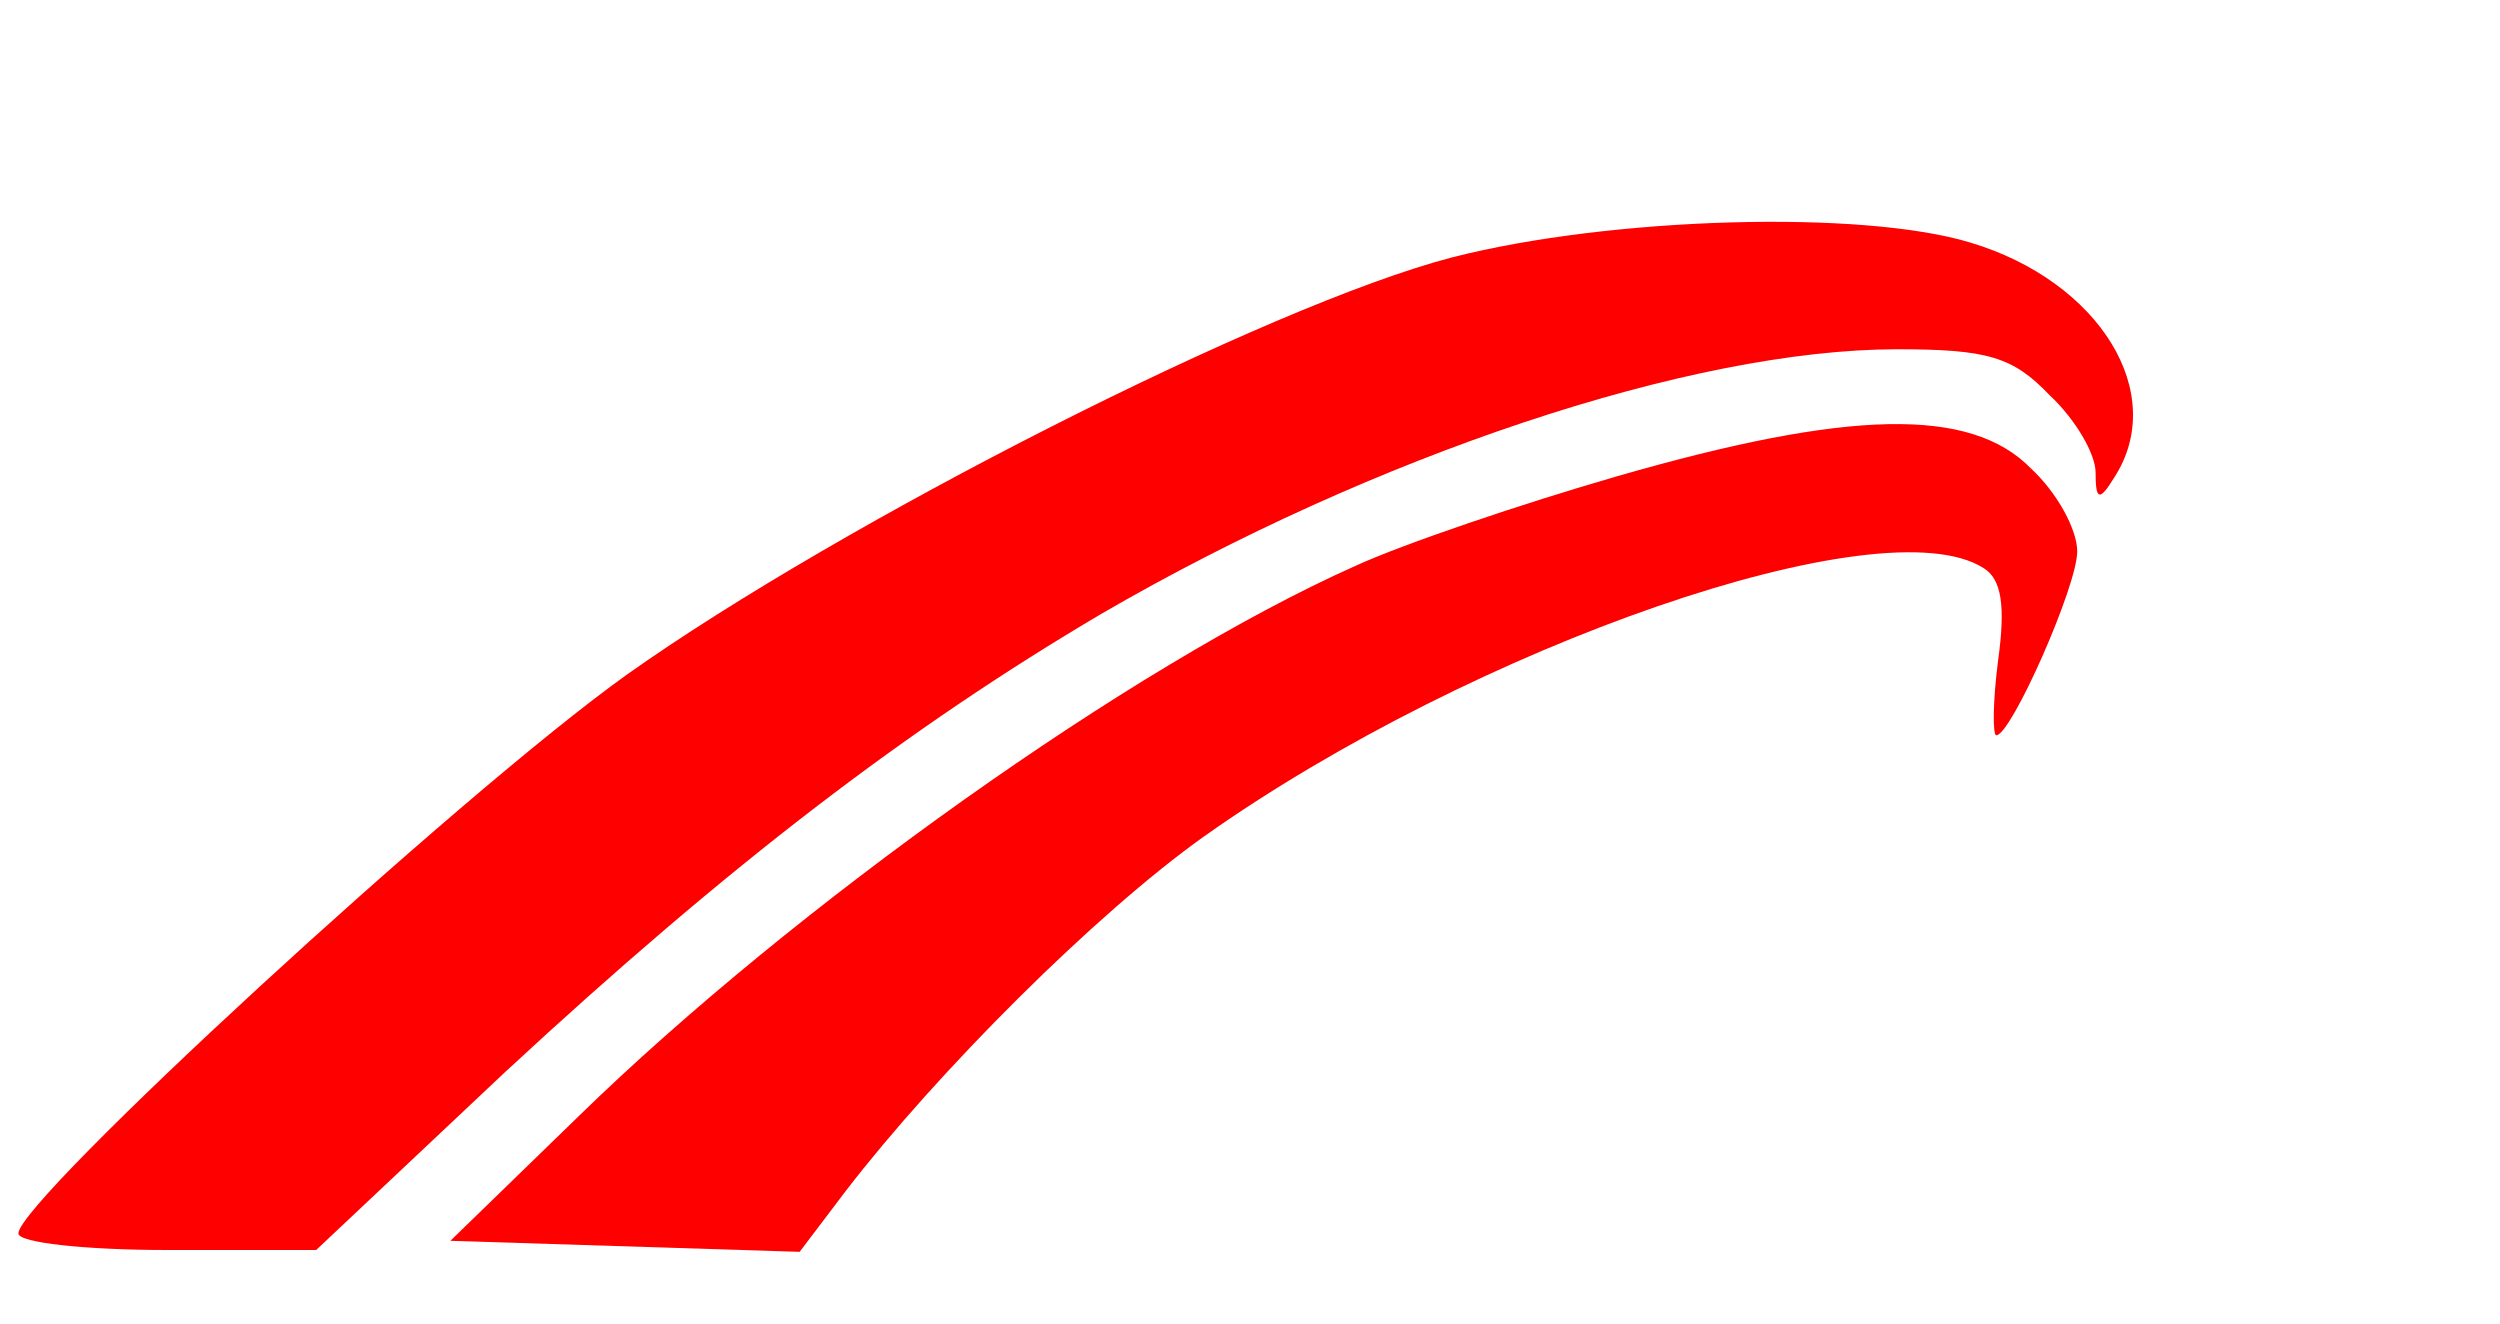
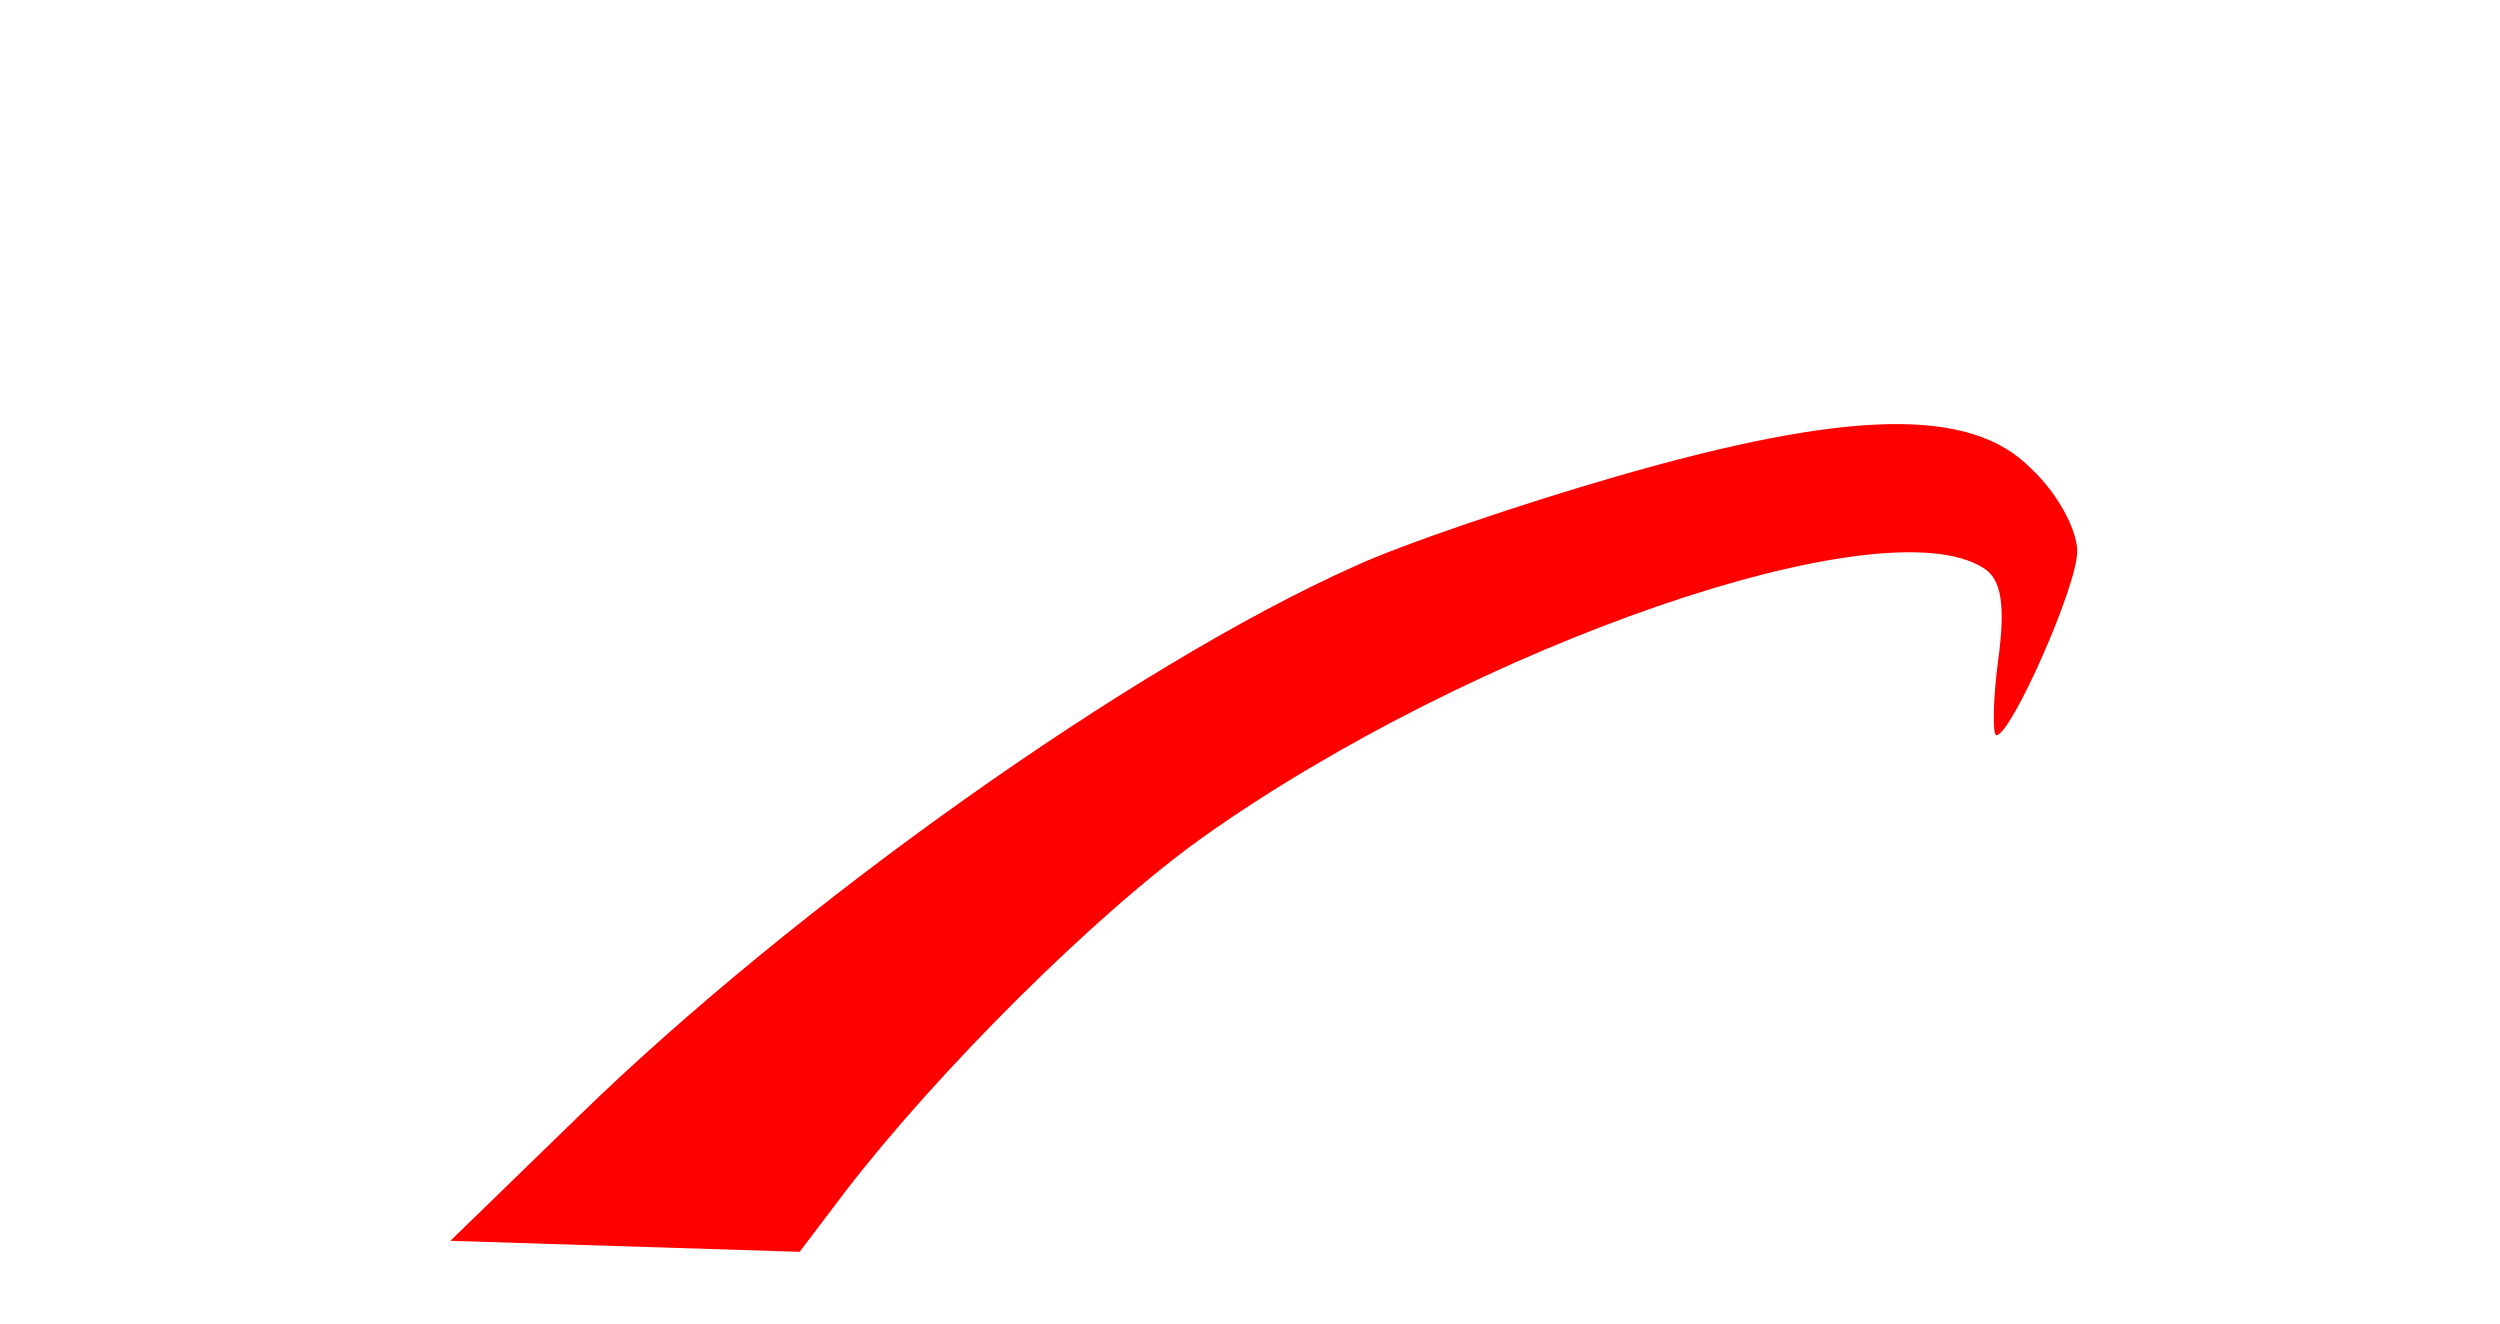
<svg xmlns="http://www.w3.org/2000/svg" version="1.0" width="136pt" height="72pt" viewBox="0 0 136 72" preserveAspectRatio="xMidYMid meet">
  <g transform="translate(0,72) scale(0.1,-0.1)" fill="#ff0000" stroke="none">
-     <path d="M790 580 c-100 -26 -332 -144 -449 -227 -91 -65 -331 -286 -331 -304 0 -5 36 -9 81 -9 l81 0 103 97 c122 113 219 187 324 249 148 86 321 144 433 144 49 0 63 -4 83 -25 14 -13 25 -32 25 -42 0 -15 2 -16 10 -3 30 46 -8 107 -78 128 -59 18 -196 14 -282 -8z" />
    <path d="M880 461 c-52 -15 -117 -37 -143 -49 -121 -54 -305 -185 -422 -299 l-70 -68 95 -3 95 -3 25 33 c50 65 136 151 195 193 147 104 369 181 424 146 10 -6 12 -21 8 -50 -3 -23 -3 -41 -1 -41 8 0 44 81 44 100 0 12 -11 32 -25 45 -33 34 -100 32 -225 -4z" />
  </g>
</svg>